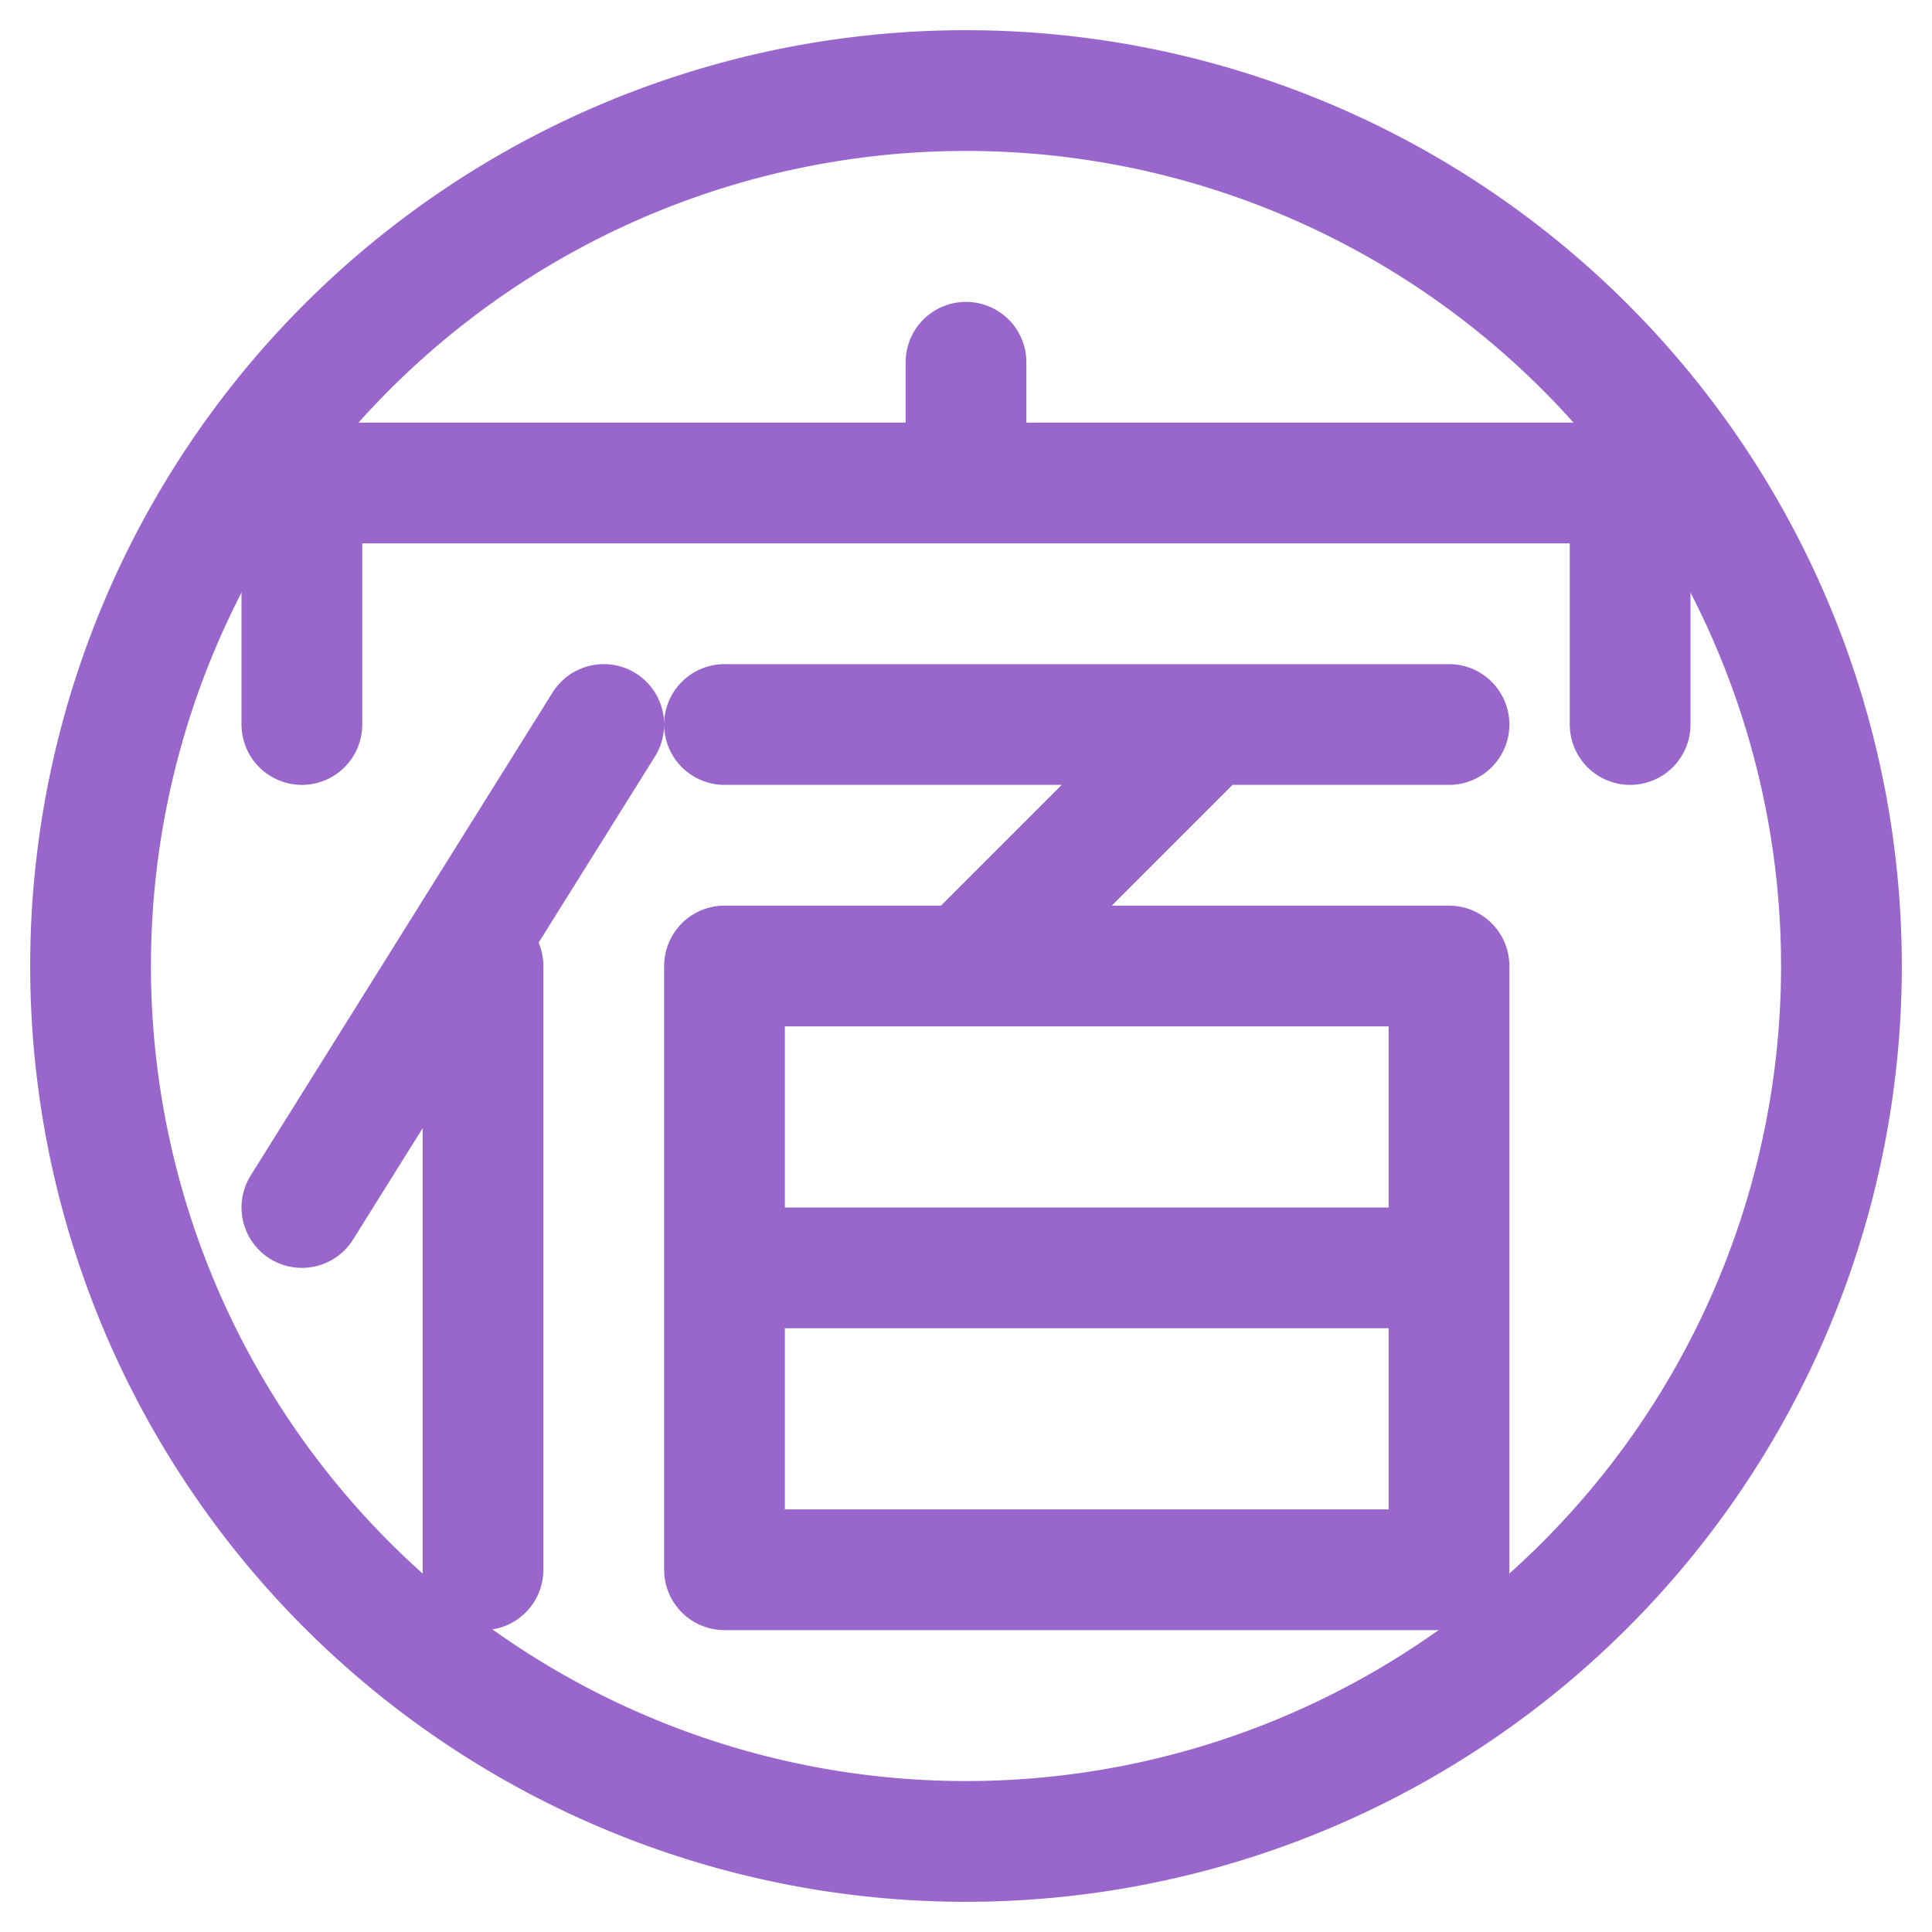
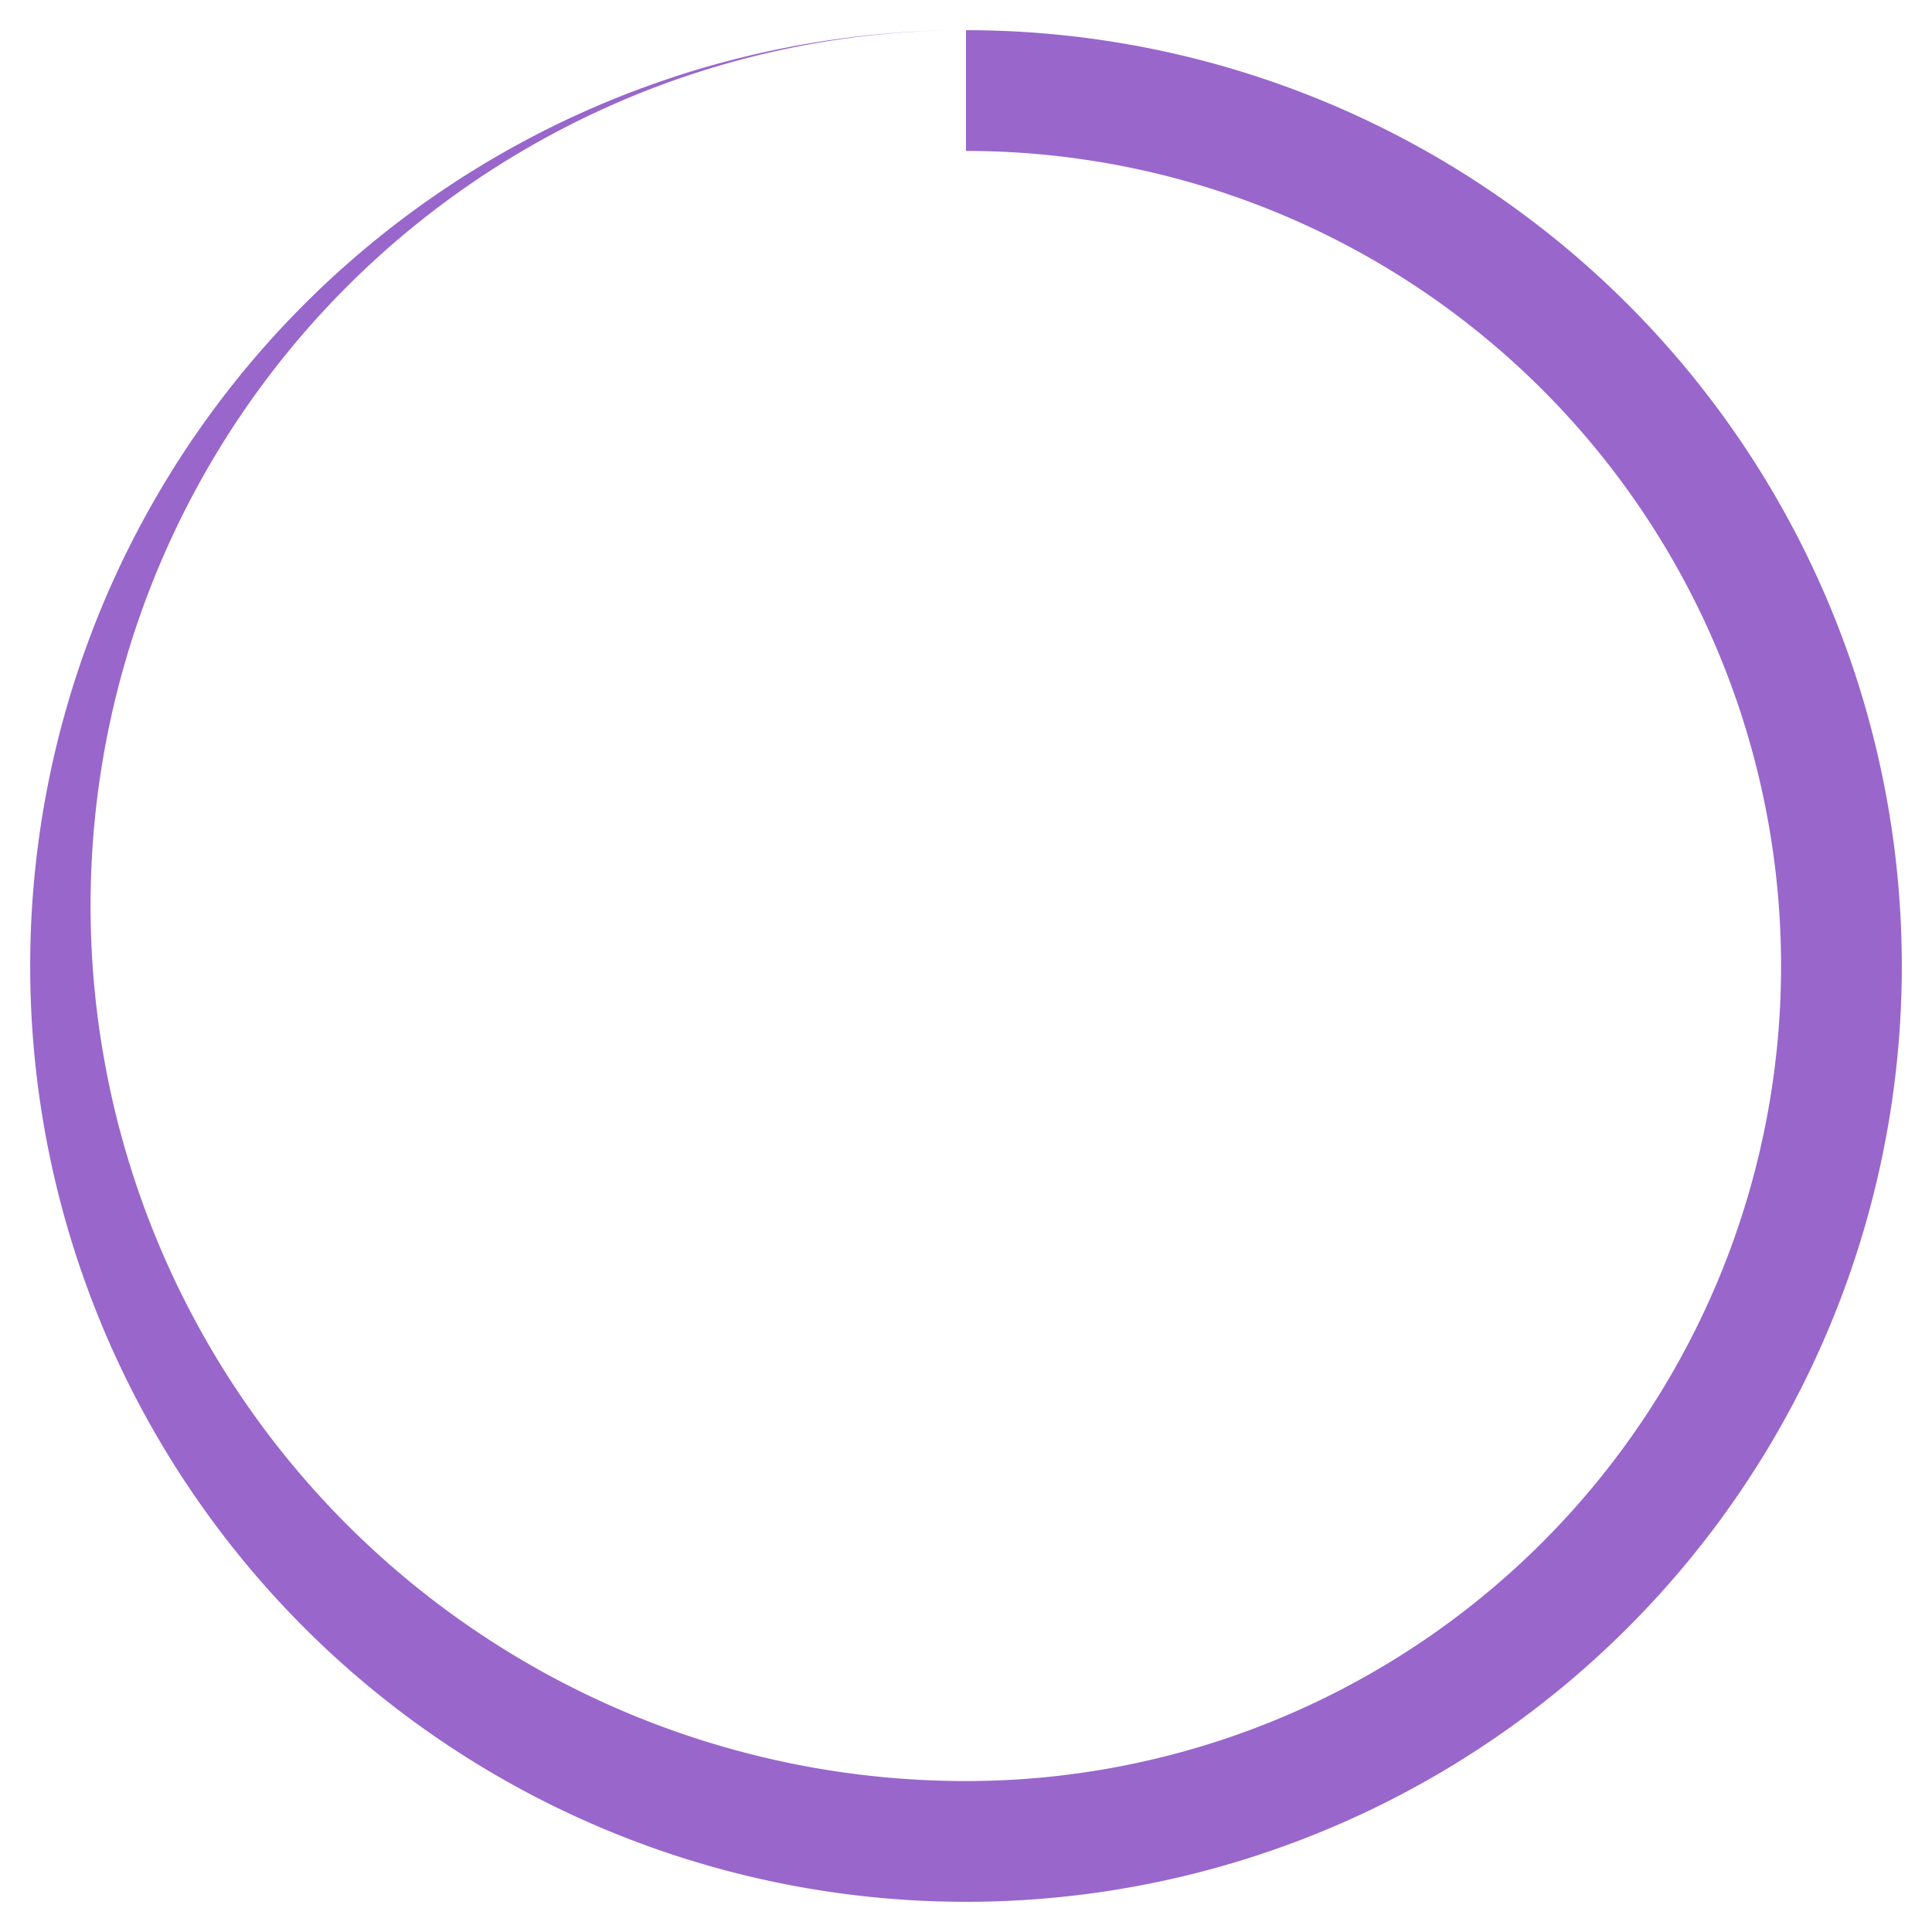
<svg xmlns="http://www.w3.org/2000/svg" width="512" height="512">
-   <path d="M 256,96 L 256,128 M 80,128 L 432,128 M 80,128 L 80,192 M 432,128 L 432,192  M 160,192 L 80,320 M 128,256 L 128,416  M 192,192 L 384,192 M 192,256 L 384,256 M 192,336 L 384,336 M 192,416 L 384,416 M 320,192 L 256,256 M 192,256 L 192,416 M 384,256 L 384,416" stroke="#96c" stroke-width="32" stroke-linecap="round" fill="none" />
-   <path d="M 256,8 A 120,120 1 0 1 256,504 A 120,120 1 0 1 256,8 M 256,40 A 120,120 1 1 0 256,472 A 120,120 1 1 0 256,40 Z" stroke="none" fill="#96c" />
+   <path d="M 256,8 A 120,120 1 0 1 256,504 A 120,120 1 0 1 256,8 A 120,120 1 1 0 256,472 A 120,120 1 1 0 256,40 Z" stroke="none" fill="#96c" />
</svg>